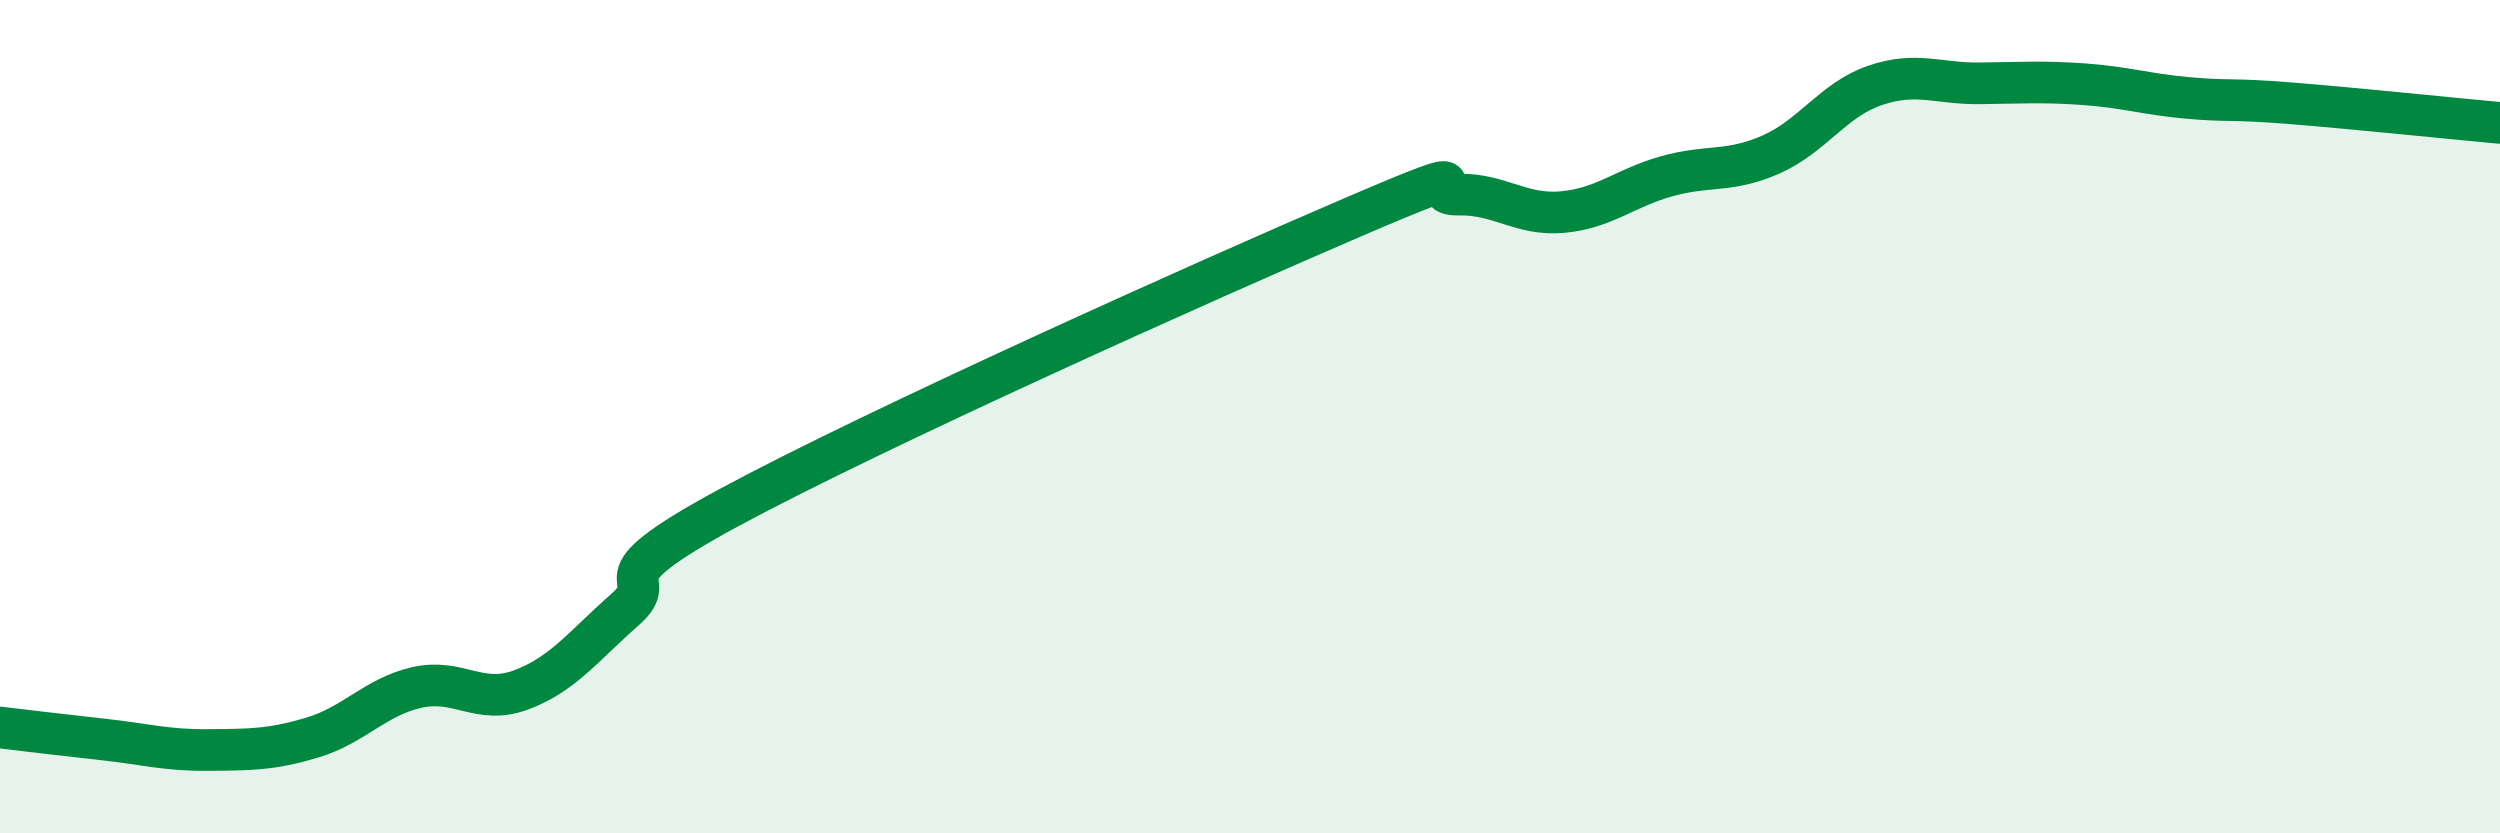
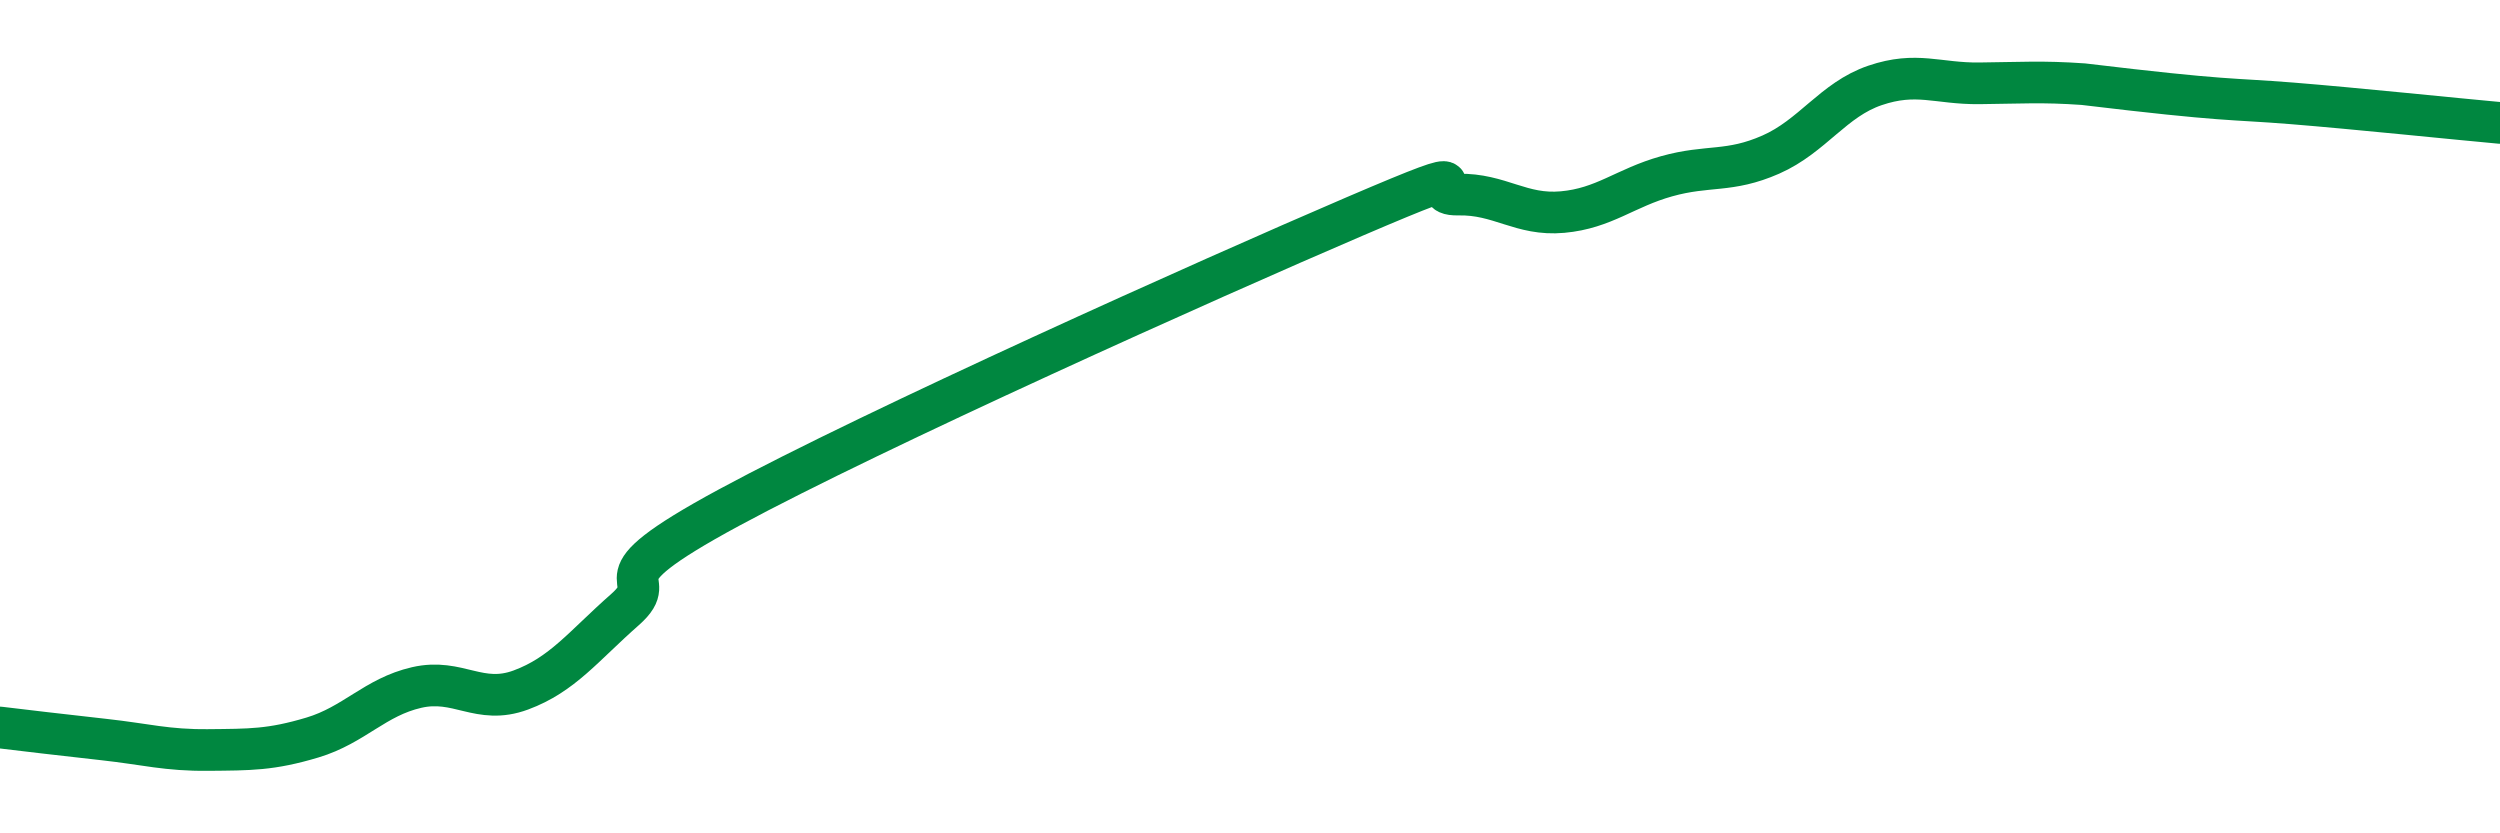
<svg xmlns="http://www.w3.org/2000/svg" width="60" height="20" viewBox="0 0 60 20">
-   <path d="M 0,17.46 C 0.5,17.52 1.5,17.64 2.5,17.75 C 3.5,17.86 4,18.01 5,18 C 6,17.99 6.5,18 7.5,17.7 C 8.5,17.4 9,16.73 10,16.5 C 11,16.27 11.5,16.93 12.5,16.56 C 13.5,16.19 14,15.51 15,14.63 C 16,13.75 14,14.07 17.5,12.18 C 21,10.29 29,6.7 32.5,5.2 C 36,3.7 34,4.69 35,4.67 C 36,4.65 36.5,5.18 37.5,5.09 C 38.5,5 39,4.51 40,4.23 C 41,3.95 41.5,4.15 42.5,3.71 C 43.5,3.27 44,2.39 45,2.05 C 46,1.71 46.5,2.01 47.5,2 C 48.5,1.99 49,1.95 50,2.02 C 51,2.09 51.5,2.26 52.5,2.35 C 53.5,2.44 53.5,2.36 55,2.48 C 56.5,2.6 59,2.86 60,2.95L60 20L0 20Z" fill="#008740" opacity="0.1" stroke-linecap="round" stroke-linejoin="round" />
-   <path d="M 0,17.46 C 0.5,17.52 1.5,17.64 2.5,17.75 C 3.5,17.86 4,18.01 5,18 C 6,17.99 6.5,18 7.5,17.7 C 8.5,17.4 9,16.73 10,16.5 C 11,16.27 11.5,16.93 12.5,16.56 C 13.5,16.19 14,15.51 15,14.63 C 16,13.75 14,14.07 17.5,12.18 C 21,10.29 29,6.7 32.5,5.2 C 36,3.7 34,4.69 35,4.67 C 36,4.65 36.5,5.18 37.5,5.09 C 38.5,5 39,4.51 40,4.23 C 41,3.95 41.5,4.15 42.5,3.71 C 43.5,3.27 44,2.39 45,2.05 C 46,1.71 46.5,2.01 47.5,2 C 48.5,1.99 49,1.95 50,2.02 C 51,2.09 51.5,2.26 52.5,2.35 C 53.5,2.44 53.5,2.36 55,2.48 C 56.5,2.6 59,2.86 60,2.95" stroke="#008740" stroke-width="1" fill="none" stroke-linecap="round" stroke-linejoin="round" />
+   <path d="M 0,17.46 C 0.5,17.52 1.5,17.64 2.5,17.75 C 3.5,17.86 4,18.01 5,18 C 6,17.99 6.5,18 7.5,17.7 C 8.5,17.4 9,16.73 10,16.5 C 11,16.27 11.5,16.93 12.5,16.56 C 13.5,16.19 14,15.51 15,14.63 C 16,13.75 14,14.07 17.5,12.18 C 21,10.29 29,6.7 32.5,5.2 C 36,3.7 34,4.69 35,4.67 C 36,4.65 36.5,5.18 37.5,5.09 C 38.5,5 39,4.51 40,4.23 C 41,3.95 41.5,4.15 42.5,3.71 C 43.5,3.27 44,2.39 45,2.05 C 46,1.71 46.5,2.01 47.5,2 C 48.5,1.99 49,1.95 50,2.02 C 53.5,2.44 53.5,2.36 55,2.48 C 56.5,2.6 59,2.86 60,2.95" stroke="#008740" stroke-width="1" fill="none" stroke-linecap="round" stroke-linejoin="round" />
</svg>